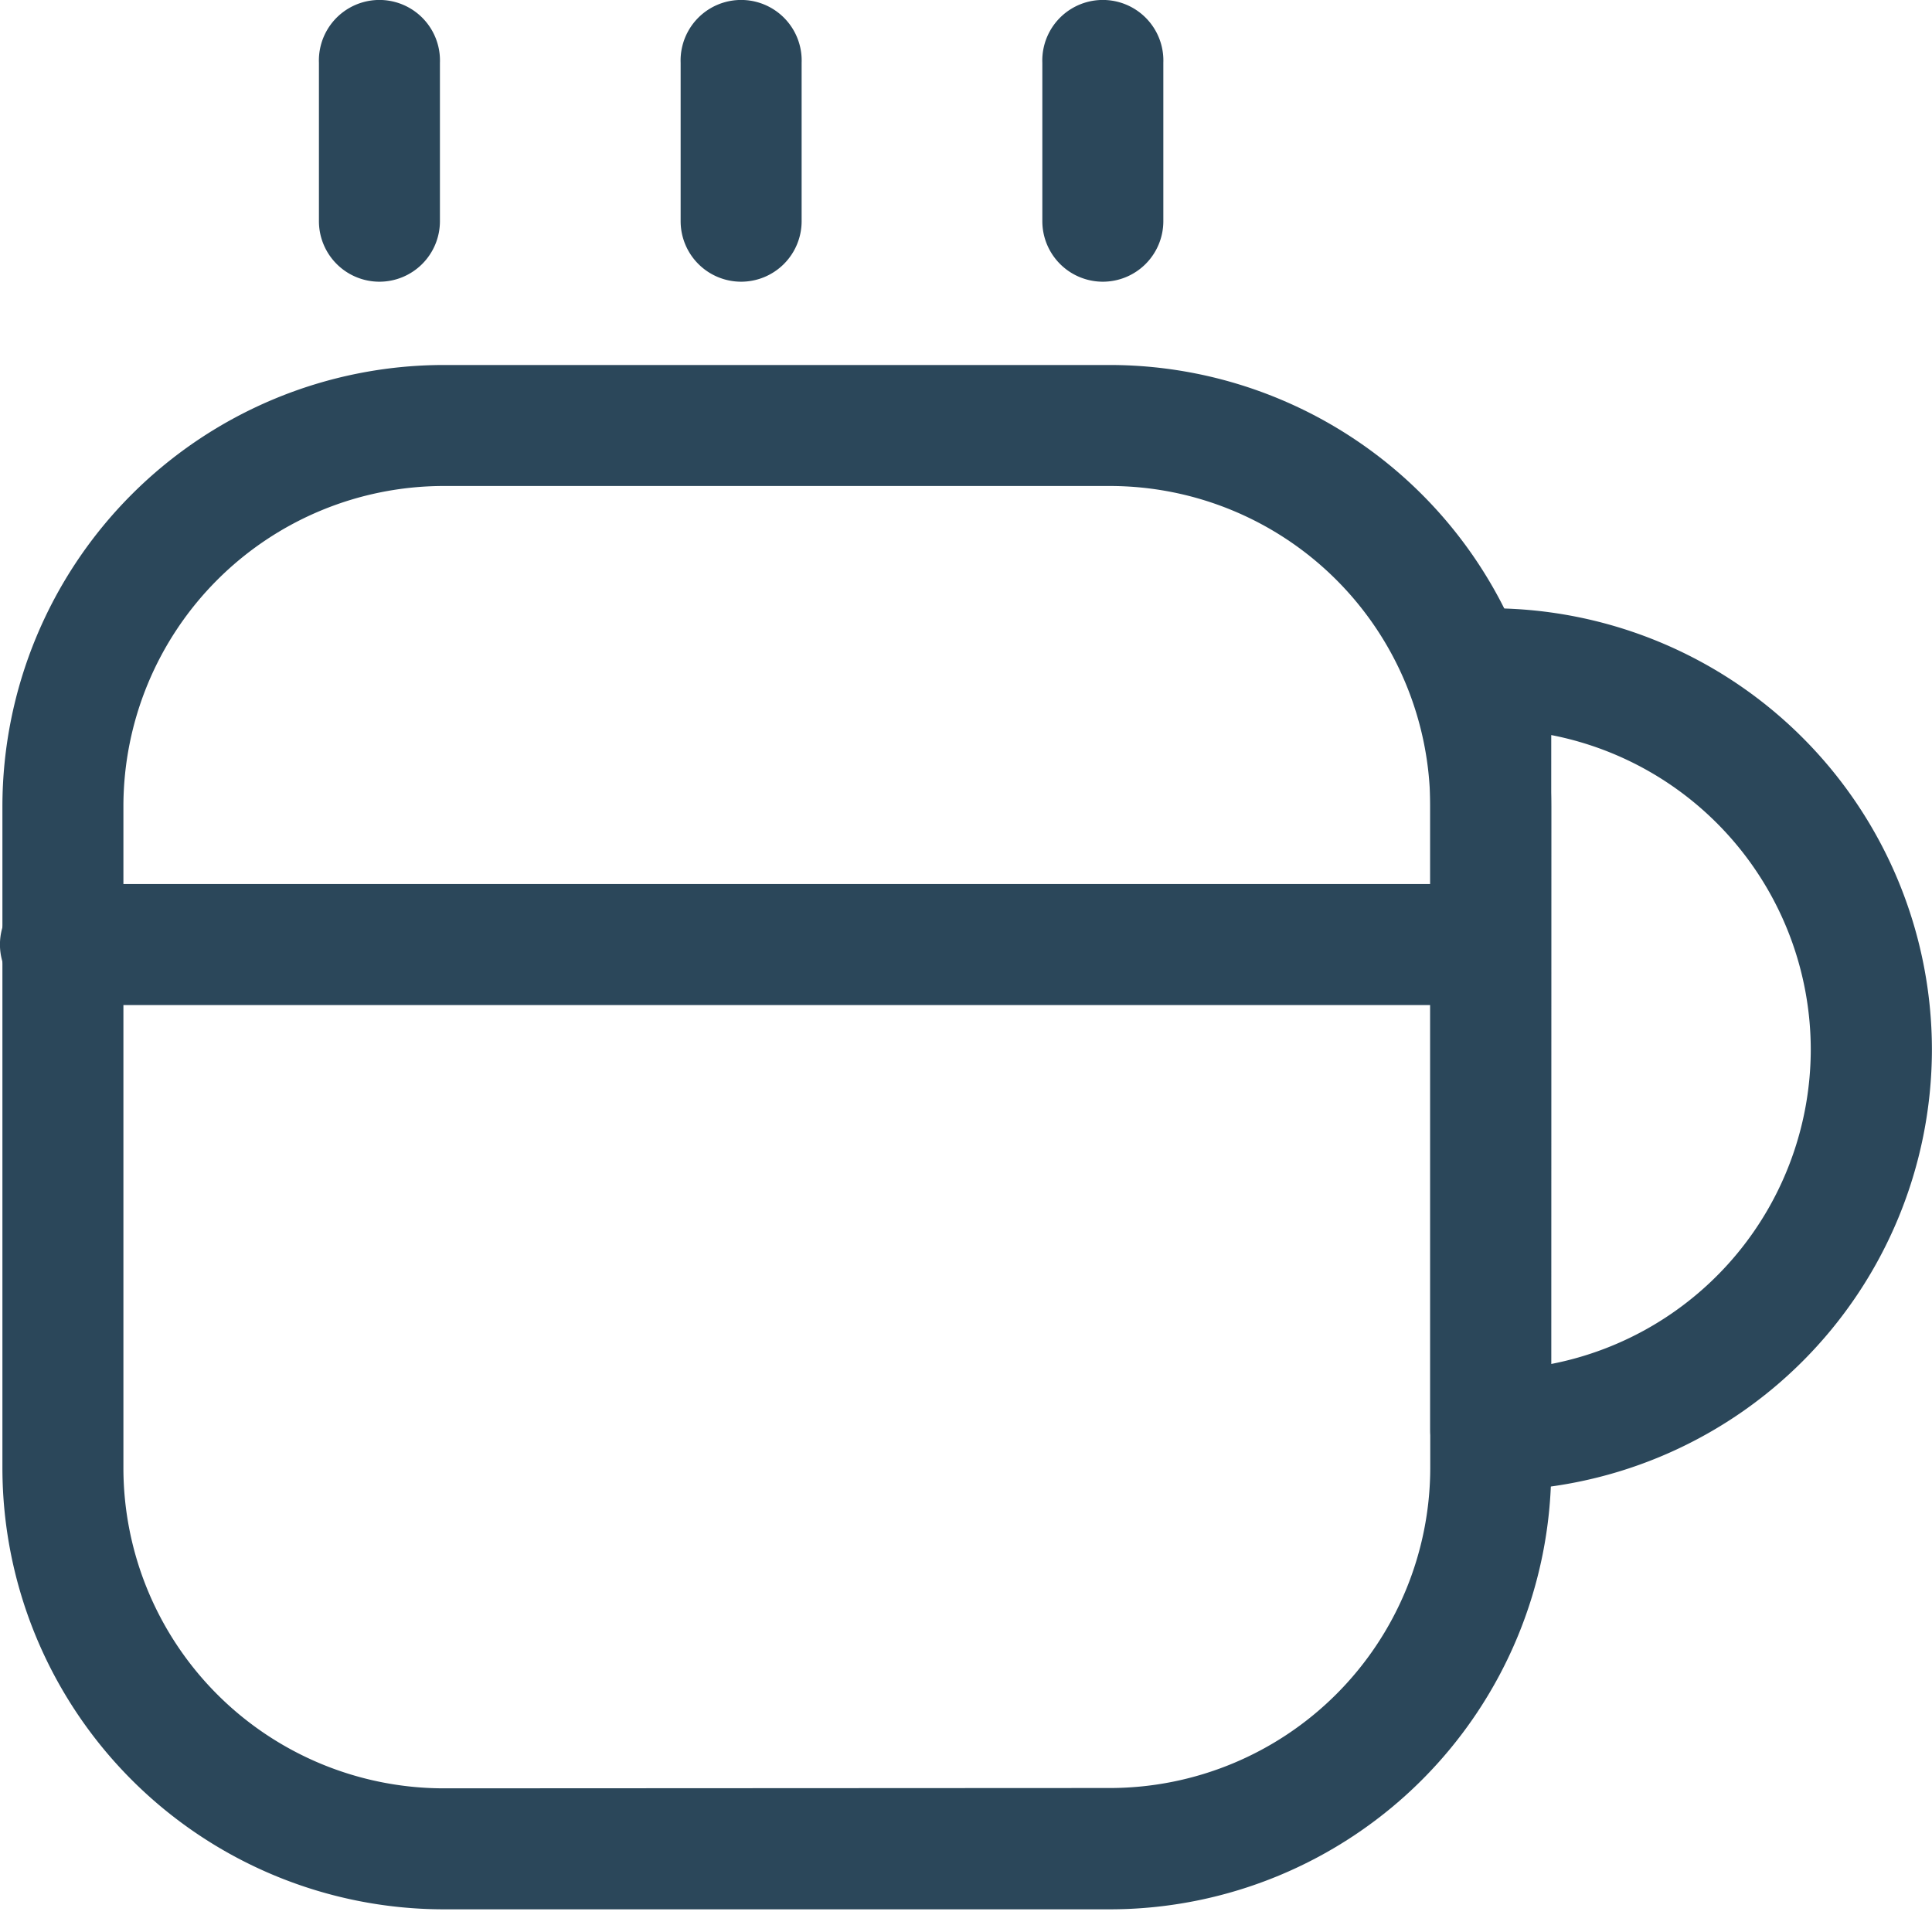
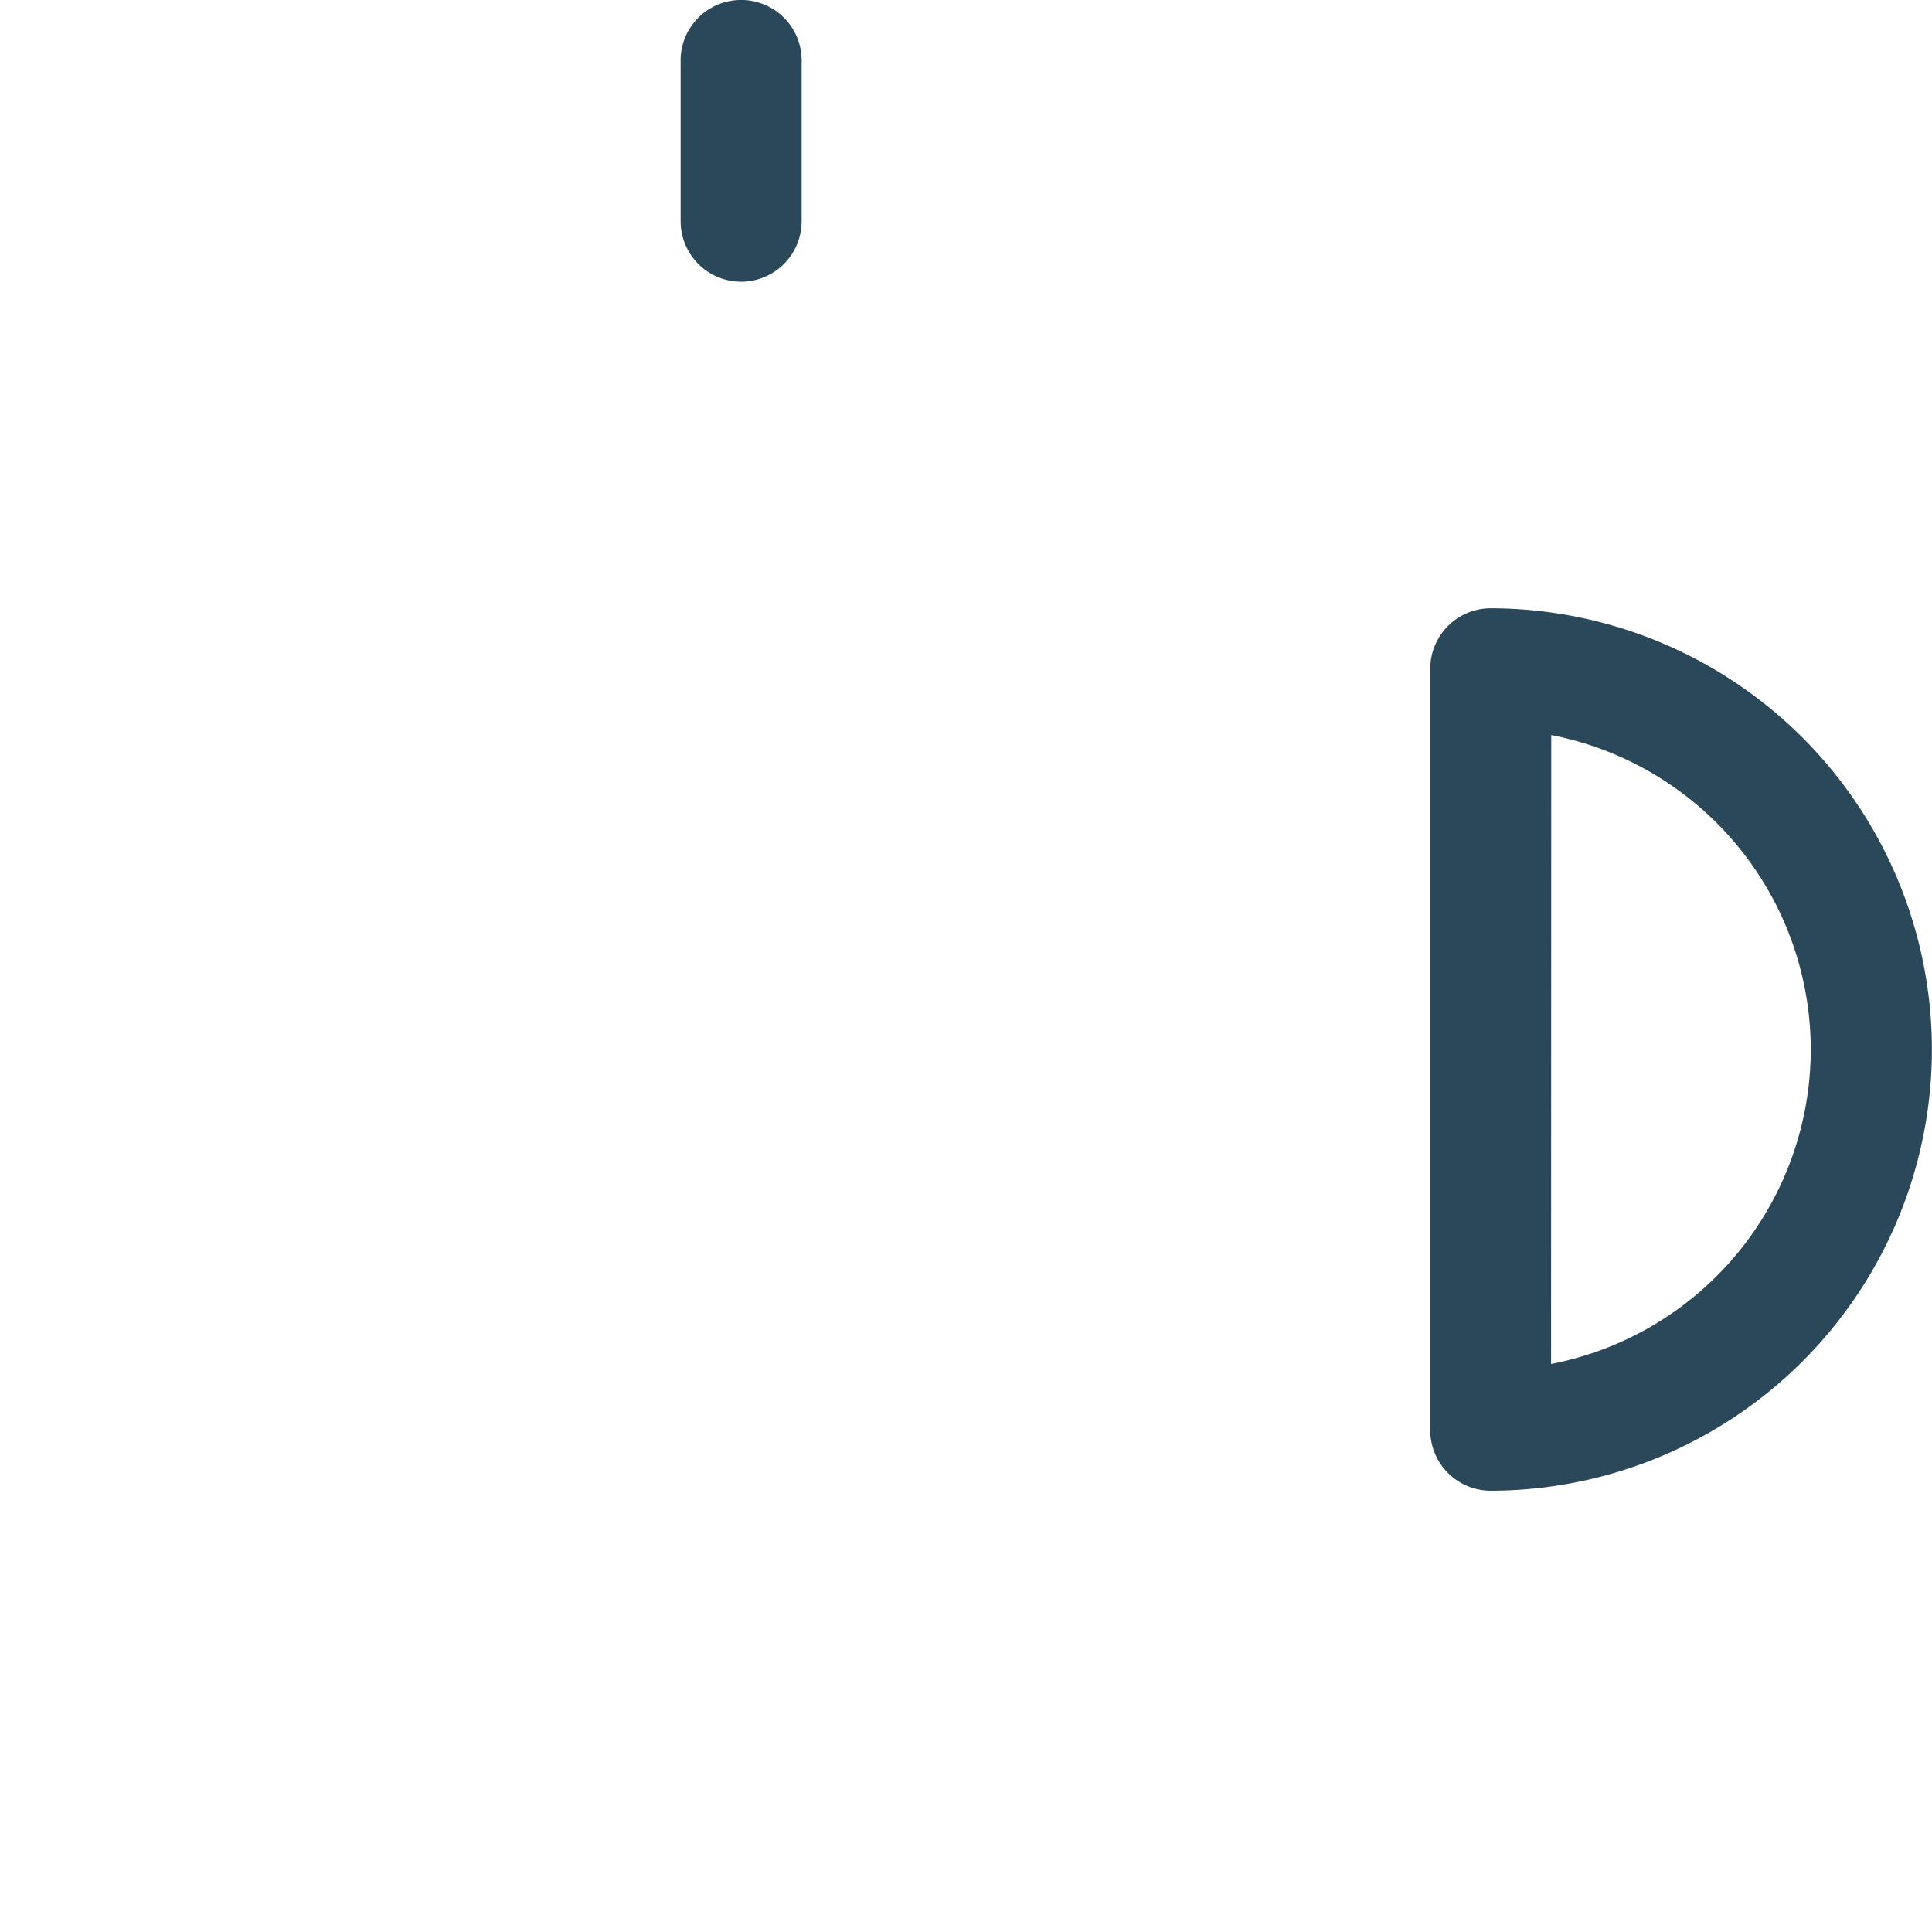
<svg xmlns="http://www.w3.org/2000/svg" width="24.031" height="24.031" viewBox="0 0 24.031 24.031">
  <g id="coffee_shop_facility" data-name="coffee shop facility" transform="translate(-2722.969 5.03)">
    <rect id="Rectangle_147" data-name="Rectangle 147" width="24" height="24" transform="translate(2723 -5)" fill="#fff" opacity="0" />
    <g id="coffee_shop_facility-2" data-name="coffee shop facility" transform="translate(2722.906 -5.068)">
      <g id="Group_48" data-name="Group 48" transform="translate(0.093 0.068)">
        <g id="vuesax_linear_coffee" data-name="vuesax/linear/coffee">
          <g id="coffee">
-             <path id="Vector" d="M4.738-.75h8.289a5.494,5.494,0,0,1,5.488,5.488v8.233a5.494,5.494,0,0,1-5.488,5.488H4.738A5.494,5.494,0,0,1-.75,12.971V4.738A5.494,5.494,0,0,1,4.738-.75Zm8.289,17.7a3.987,3.987,0,0,0,3.983-3.983V4.738A3.987,3.987,0,0,0,13.027.755H4.738A3.987,3.987,0,0,0,.755,4.738v8.233a3.987,3.987,0,0,0,3.983,3.983Z" transform="translate(0.75 5.26)" fill="#2b475a" />
-             <path id="Vector-2" data-name="Vector" d="M0,2.724a.753.753,0,0,1-.75-.753V0A.753.753,0,0,1-.382-.675a.753.753,0,0,1,.769,0A.753.753,0,0,1,.755,0V1.971A.753.753,0,0,1,0,2.724Z" transform="translate(4.687 0.75)" fill="#2b475a" />
            <path id="Vector-3" data-name="Vector" d="M0,2.724a.753.753,0,0,1-.75-.753V0A.753.753,0,0,1-.382-.675a.753.753,0,0,1,.769,0A.753.753,0,0,1,.755,0V1.971A.753.753,0,0,1,0,2.724Z" transform="translate(9.186 0.75)" fill="#2b475a" />
-             <path id="Vector-4" data-name="Vector" d="M0,2.724a.753.753,0,0,1-.75-.753V0A.753.753,0,0,1-.382-.675a.753.753,0,0,1,.769,0A.753.753,0,0,1,.755,0V1.971A.753.753,0,0,1,0,2.724Z" transform="translate(13.685 0.75)" fill="#2b475a" />
            <path id="Vector-5" data-name="Vector" d="M0-.75A5.494,5.494,0,0,1,5.49,4.738,5.494,5.494,0,0,1,0,10.226a.753.753,0,0,1-.75-.753V0A.753.753,0,0,1,0-.75Zm.753,9.4a3.989,3.989,0,0,0,3.23-3.911A3.989,3.989,0,0,0,.755.827Z" transform="translate(18.51 8.286)" fill="#2b475a" />
-             <path id="Vector-6" data-name="Vector" d="M17.447.755H0A.753.753,0,0,1-.675.387a.753.753,0,0,1,0-.769A.753.753,0,0,1,0-.75H17.447a.753.753,0,0,1,0,1.5Z" transform="translate(0.75 11.716)" fill="#2b475a" />
          </g>
        </g>
      </g>
    </g>
  </g>
</svg>